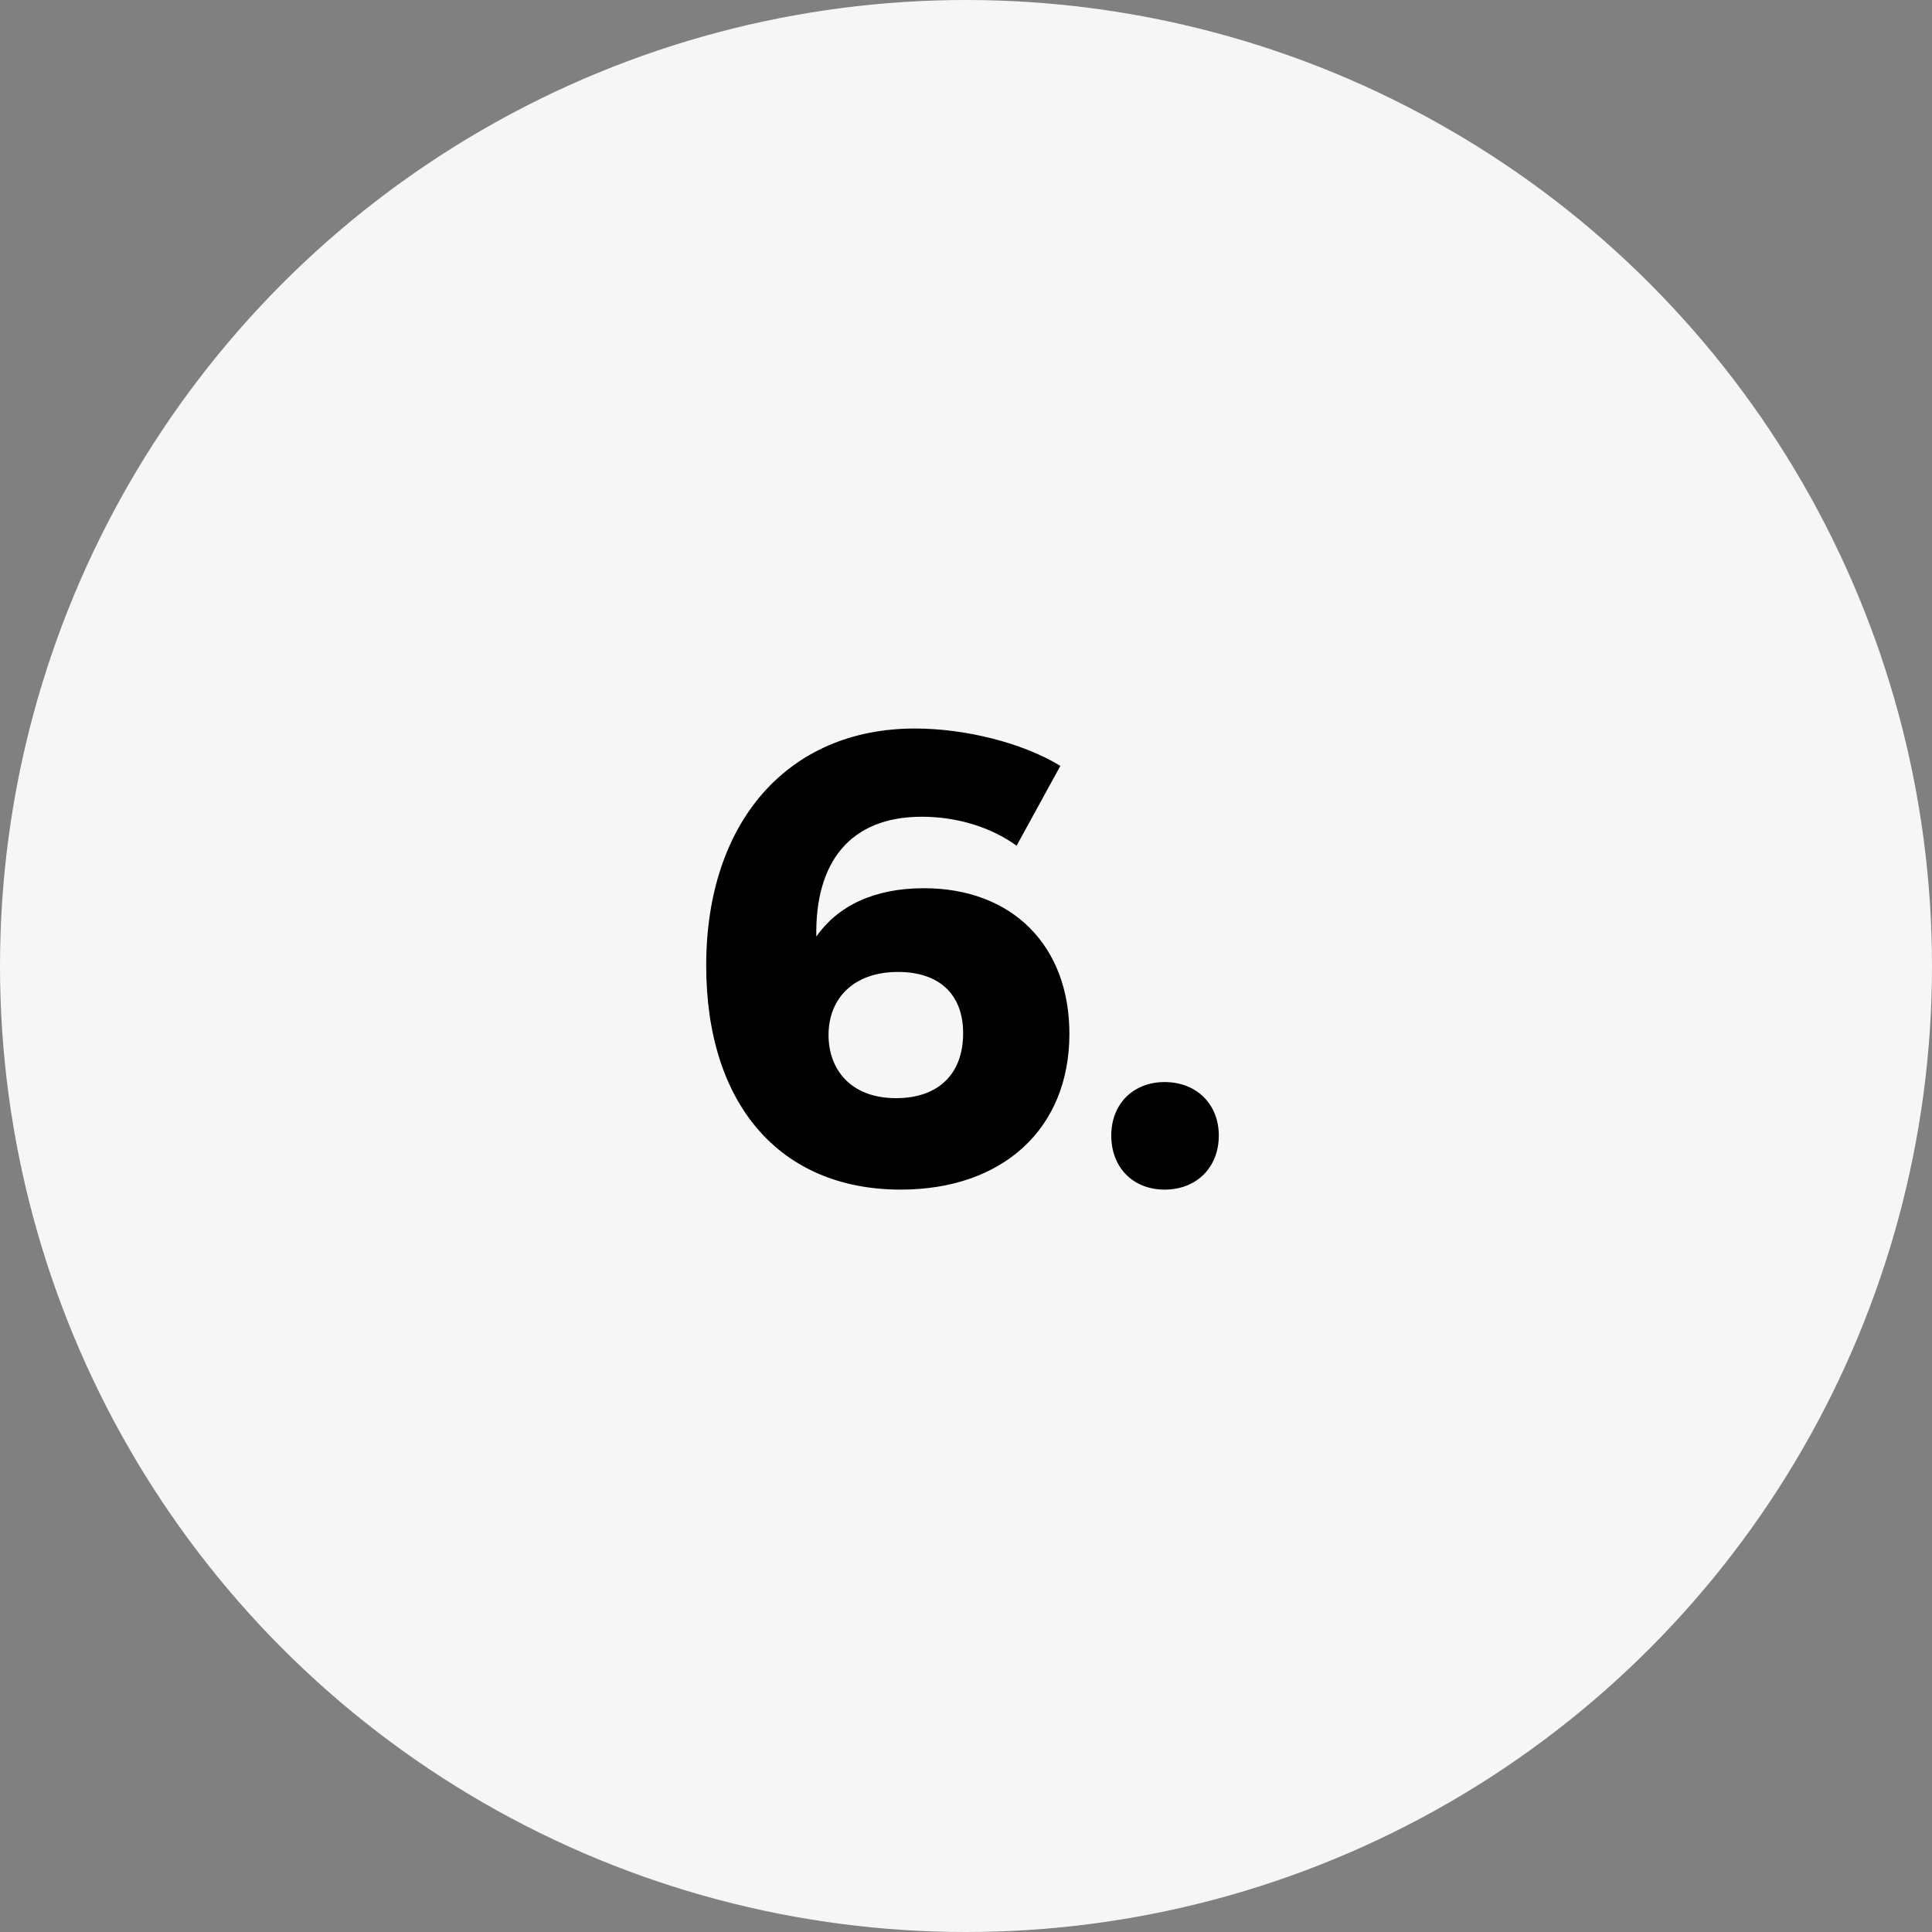
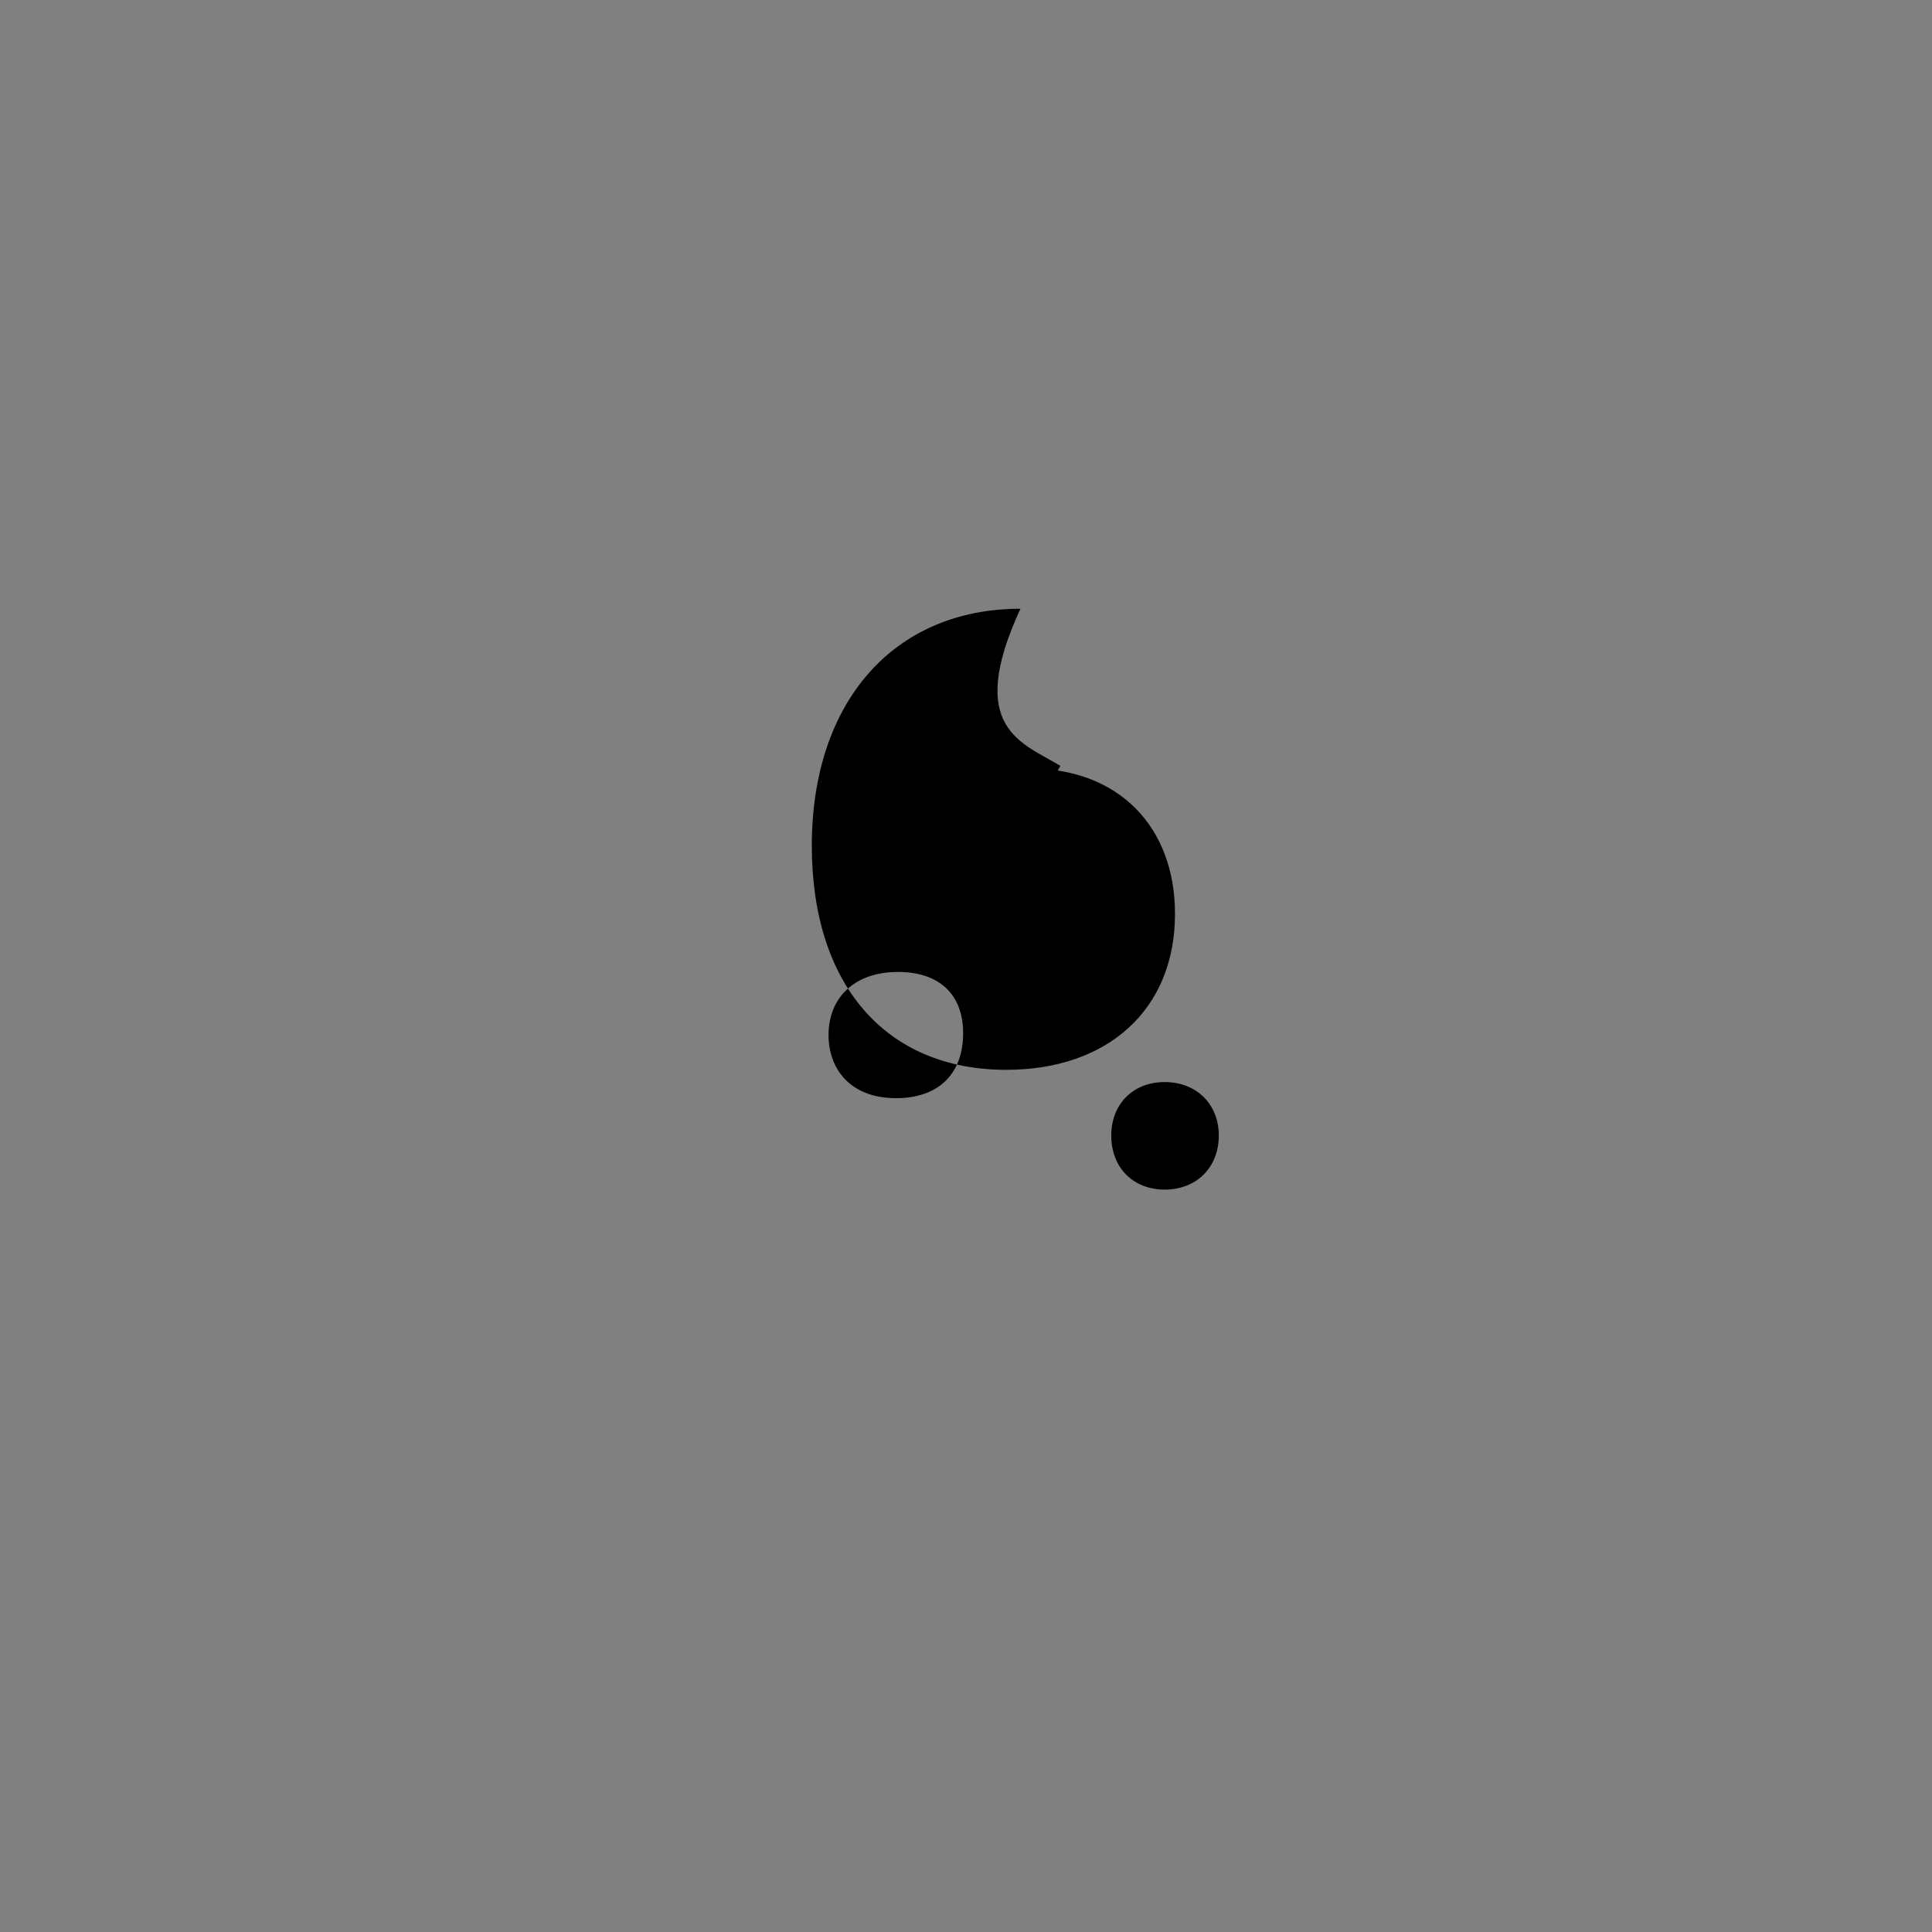
<svg xmlns="http://www.w3.org/2000/svg" version="1.1" id="Layer_1" x="0px" y="0px" width="180px" height="180px" viewBox="0 0 180 180" enable-background="new 0 0 180 180" xml:space="preserve">
  <rect x="0" y="0" width="180" height="180" fill="#808080" stroke="none" />
-   <circle fill="#F6F6F6" cx="90" cy="90" r="90" />
-   <rect x="63.333" y="65.833" fill="none" width="53.334" height="48.333" />
  <g enable-background="new    ">
-     <path d="M98.792,71.354l-4.079,7.439c-2.4-1.74-5.581-2.7-8.82-2.7c-6.72,0-9.959,4.26-9.839,11.16c1.979-2.82,5.339-4.5,10.02-4.5   c8.279,0,13.559,5.399,13.559,13.56c0,8.879-6.239,14.52-15.719,14.52c-11.279,0-18.119-7.98-18.119-20.88   c0-13.379,7.62-22.079,19.439-22.079C89.913,67.874,95.252,69.194,98.792,71.354z M77.193,96.433c0,3.12,1.98,5.88,6.3,5.88   c3.84,0,6.24-2.159,6.24-6.06c0-3.6-2.22-5.699-6.06-5.699C79.533,90.554,77.193,93.014,77.193,96.433z" />
+     <path d="M98.792,71.354l-4.079,7.439c-2.4-1.74-5.581-2.7-8.82-2.7c1.979-2.82,5.339-4.5,10.02-4.5   c8.279,0,13.559,5.399,13.559,13.56c0,8.879-6.239,14.52-15.719,14.52c-11.279,0-18.119-7.98-18.119-20.88   c0-13.379,7.62-22.079,19.439-22.079C89.913,67.874,95.252,69.194,98.792,71.354z M77.193,96.433c0,3.12,1.98,5.88,6.3,5.88   c3.84,0,6.24-2.159,6.24-6.06c0-3.6-2.22-5.699-6.06-5.699C79.533,90.554,77.193,93.014,77.193,96.433z" />
    <path d="M113.553,105.793c0,3-2.1,5.04-5.04,5.04s-4.979-2.04-4.979-5.04c0-2.94,2.039-4.98,4.979-4.98   S113.553,102.853,113.553,105.793z" />
  </g>
</svg>